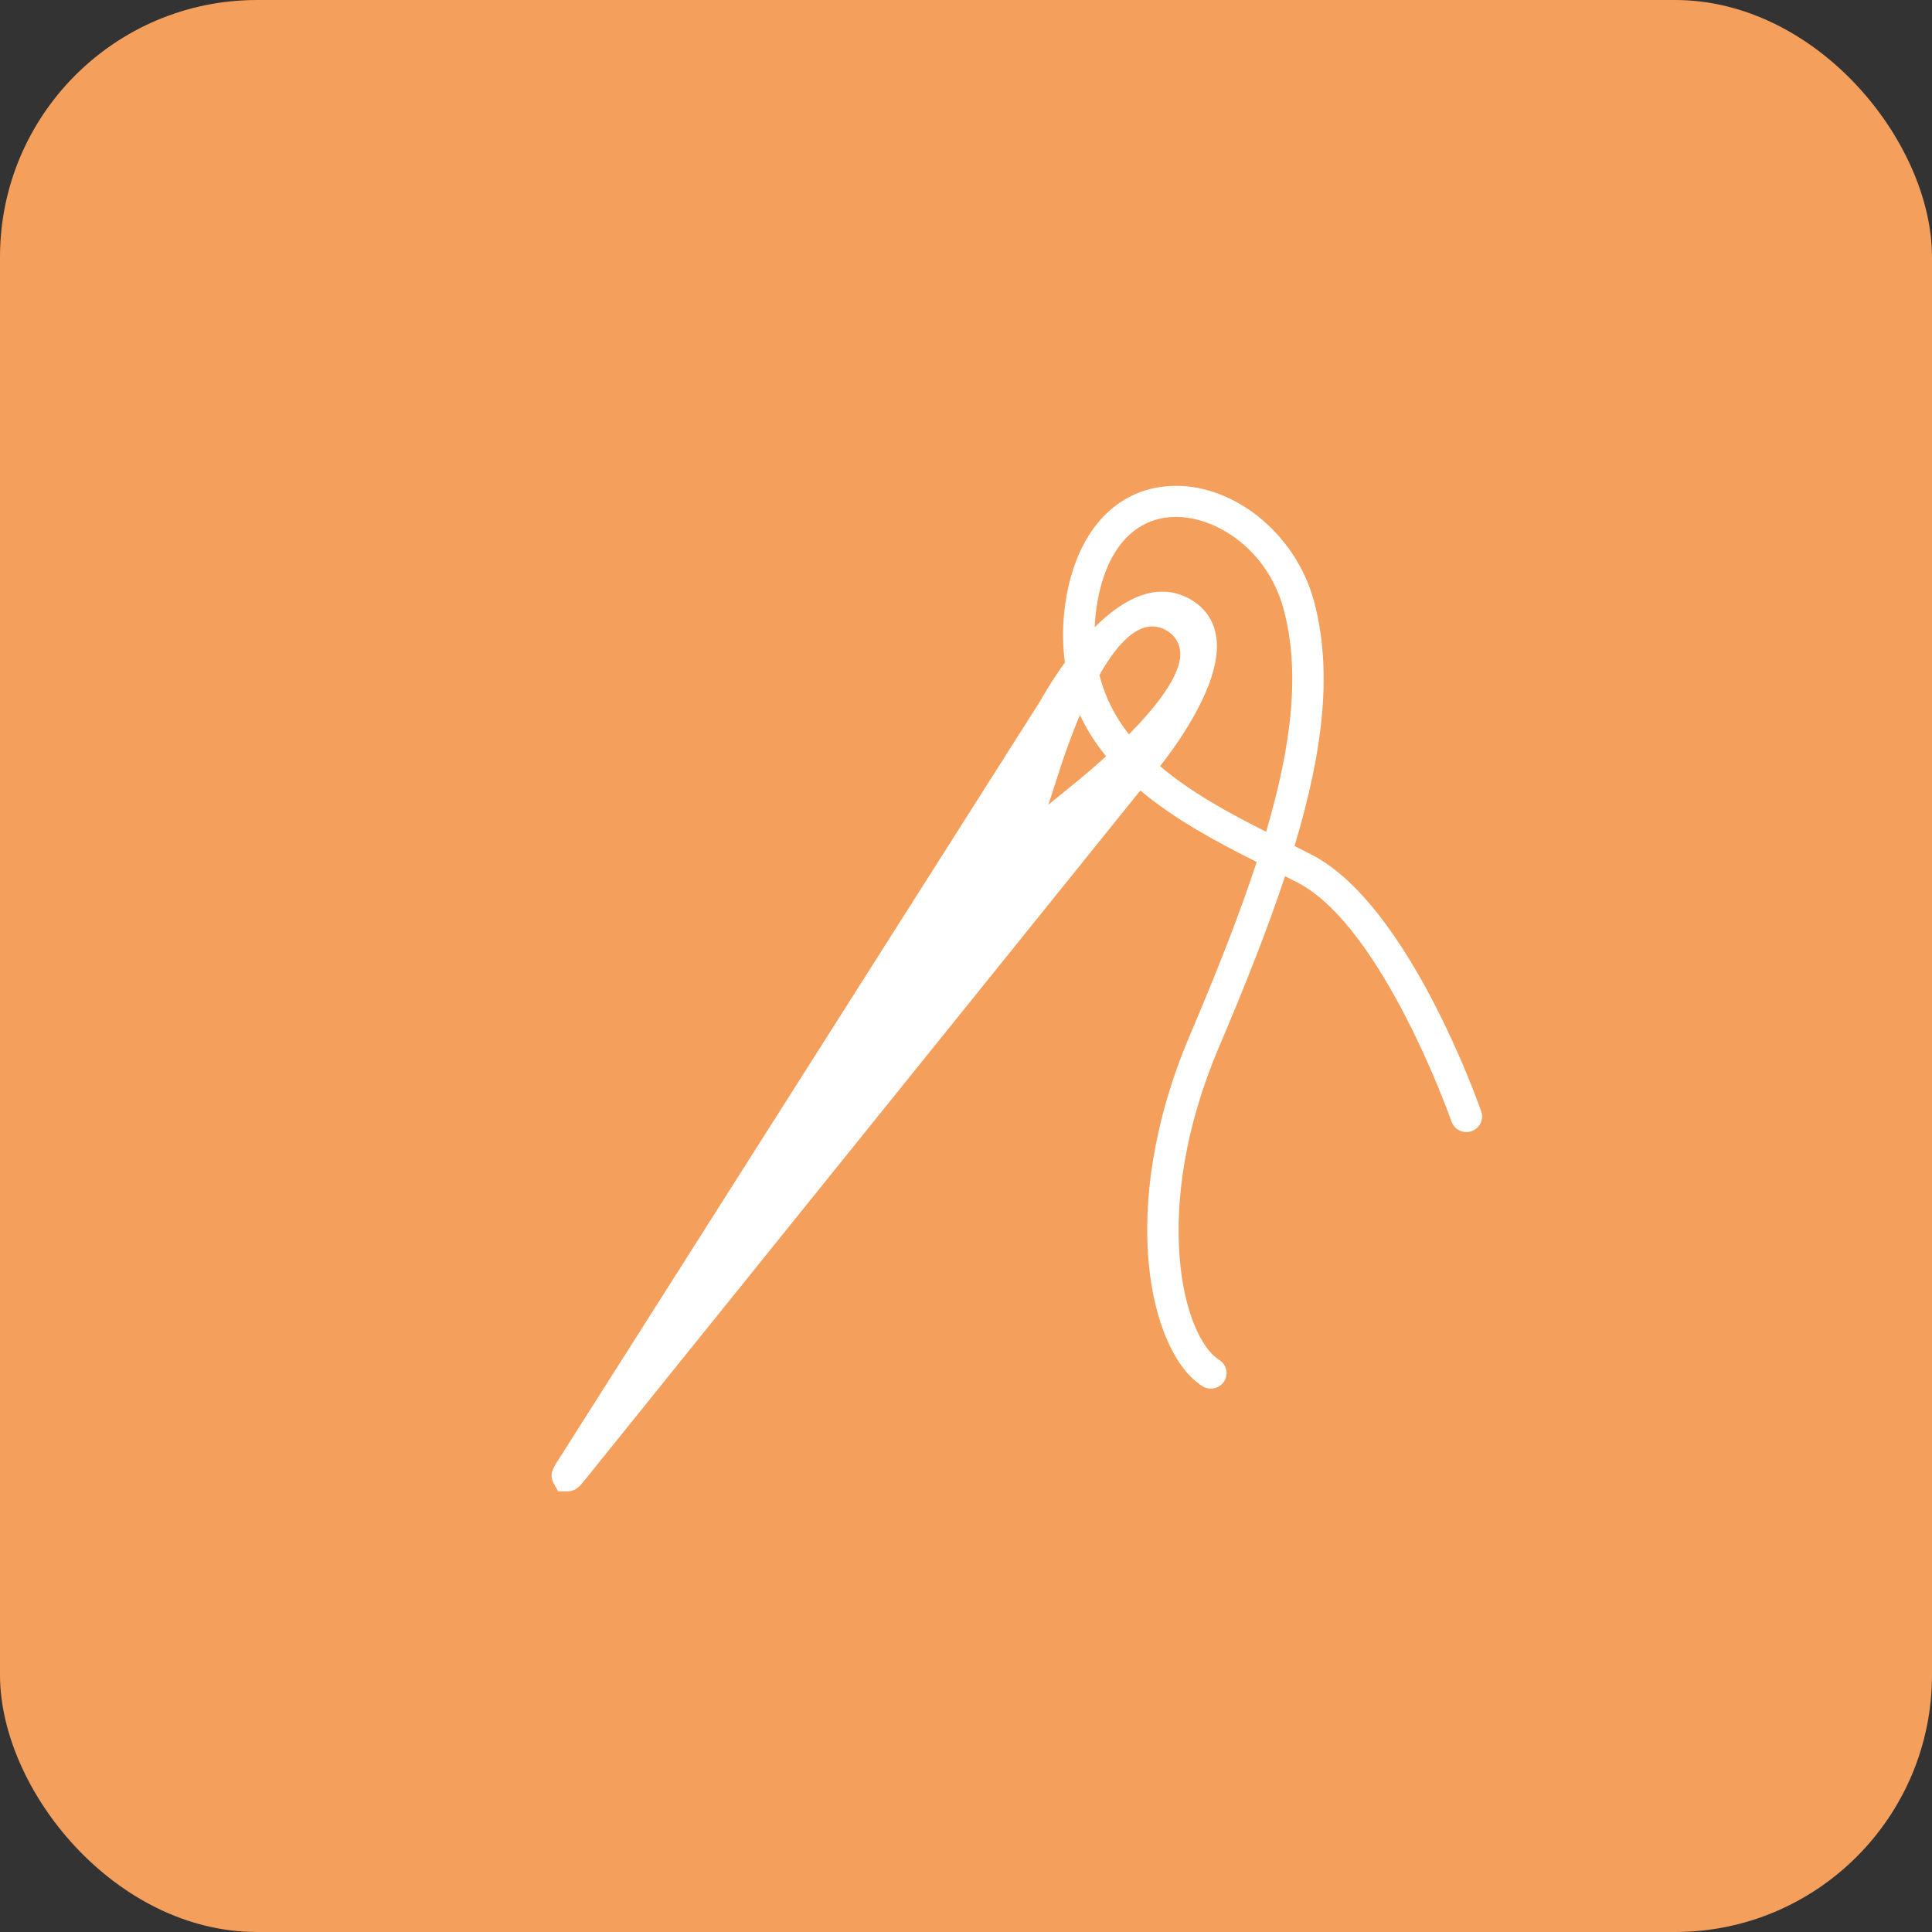
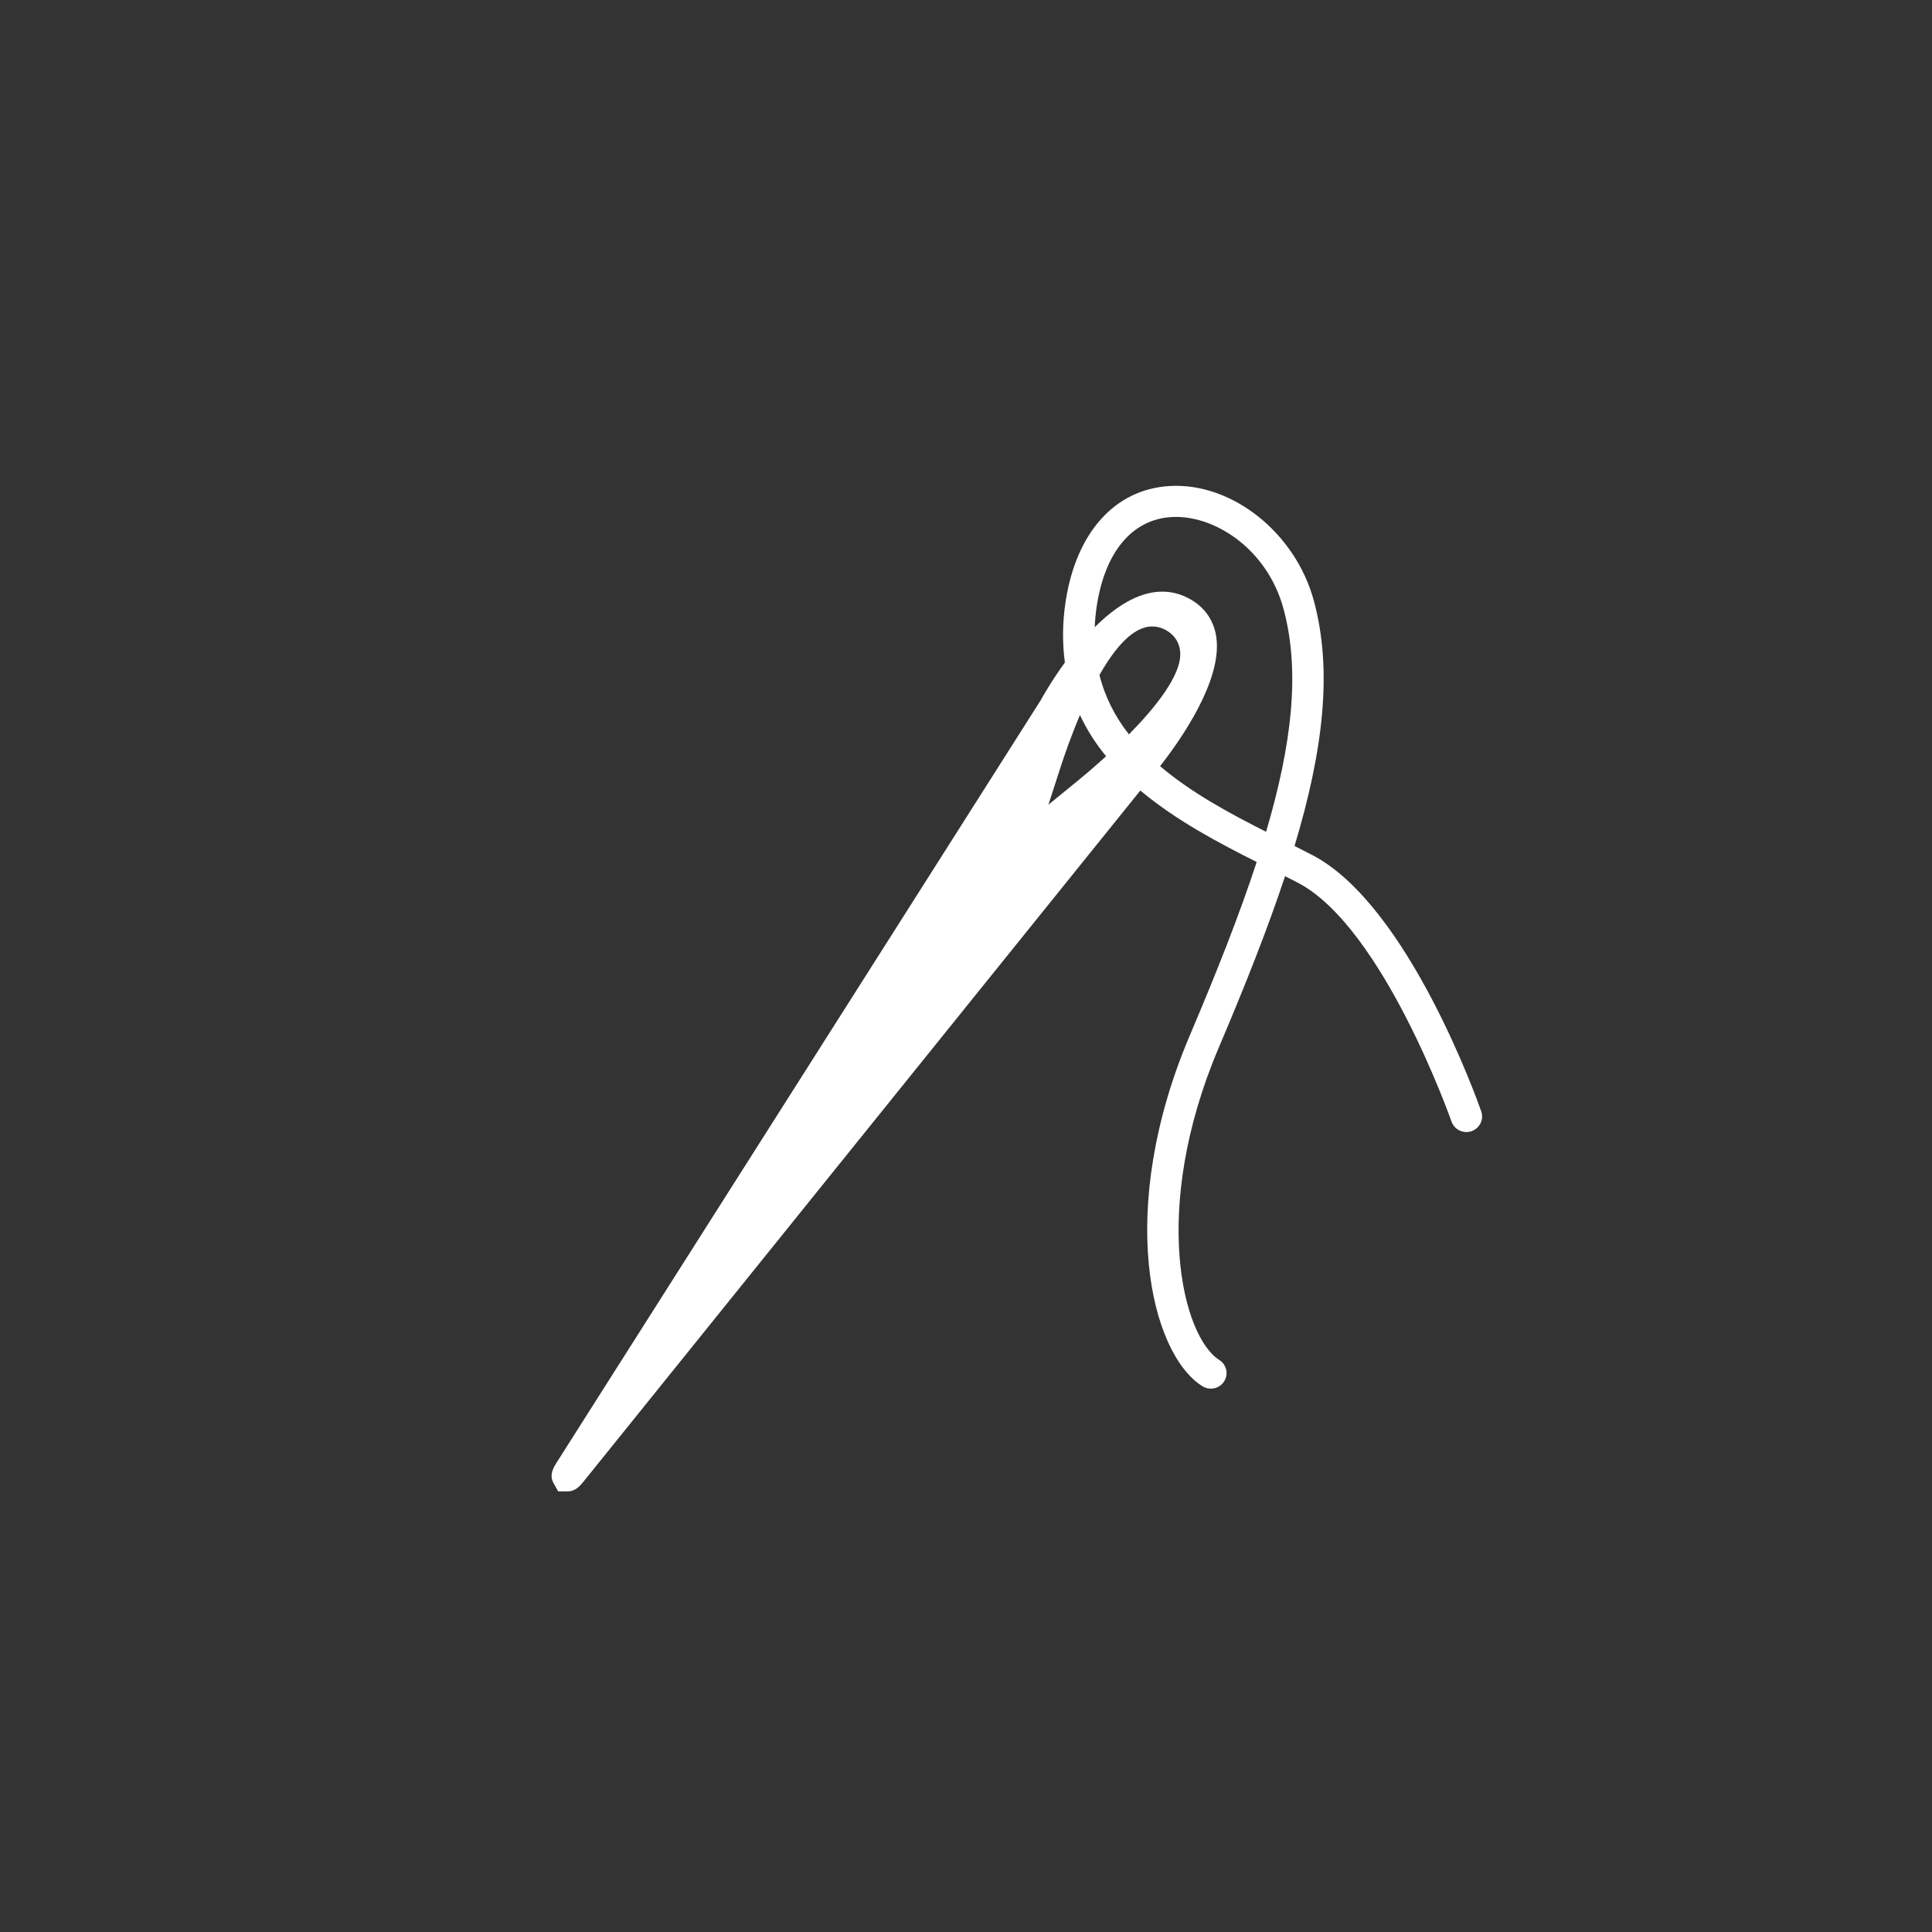
<svg xmlns="http://www.w3.org/2000/svg" width="171" height="171" viewBox="0 0 171 171" fill="none">
  <rect x="0" y="0" width="171" height="171" fill="#333333" stroke="none" />
-   <rect width="171" height="171" rx="22.75" fill="#F49F5C" />
  <path d="M131.103 98.369C130.843 97.626 124.677 80.137 116.17 75.69C115.66 75.425 115.126 75.154 114.579 74.878C117.134 66.395 117.959 59.301 116.282 53.149C114.647 47.148 109.042 42.694 103.53 43.017C98.674 43.298 95.228 47.145 94.308 53.305C94.019 55.241 94.034 57.001 94.252 58.638C93.114 60.207 92.335 61.57 92.105 61.989L49.313 129.378C48.986 129.891 48.581 130.529 49 131.284L49.403 132H50.227C50.949 132 51.336 131.521 51.708 131.06L100.931 69.968C104.071 72.601 107.834 74.591 111.228 76.293C109.707 80.945 107.691 86.046 105.305 91.653C98.756 107.064 101.808 119.787 106.422 122.693C106.653 122.839 106.911 122.908 107.17 122.908C107.63 122.908 108.079 122.683 108.345 122.269C108.755 121.629 108.566 120.775 107.917 120.37C104.669 118.325 101.792 107.028 107.873 92.722C110.213 87.22 112.206 82.185 113.739 77.549C114.129 77.745 114.507 77.938 114.873 78.128C122.408 82.067 128.414 99.098 128.472 99.268C128.723 99.987 129.515 100.369 130.243 100.122C130.965 99.87 131.353 99.086 131.103 98.369ZM95.537 68.984L92.796 71.224L93.879 67.873C94.198 66.892 94.795 65.153 95.586 63.287C96.205 64.613 96.988 65.825 97.899 66.934C96.846 67.897 95.959 68.64 95.537 68.984ZM99.922 64.998C98.717 63.466 97.813 61.728 97.311 59.747C98.659 57.37 100.272 55.449 101.975 55.449C102.446 55.449 102.899 55.582 103.319 55.846C104.016 56.281 104.408 56.938 104.461 57.745C104.588 59.74 102.264 62.623 99.922 64.998ZM112.061 73.62C108.837 71.995 105.443 70.163 102.678 67.813C104.527 65.45 108.149 60.274 107.666 56.476C107.498 55.147 106.84 54.048 105.766 53.298C104.875 52.681 103.9 52.365 102.865 52.365C100.715 52.365 98.642 53.773 96.892 55.515C96.919 54.93 96.968 54.331 97.062 53.707C97.784 48.86 100.202 45.965 103.693 45.763C103.817 45.756 103.946 45.751 104.074 45.751C107.731 45.751 112.187 48.7 113.596 53.863C115.093 59.362 114.362 65.833 112.061 73.62Z" fill="white" />
</svg>